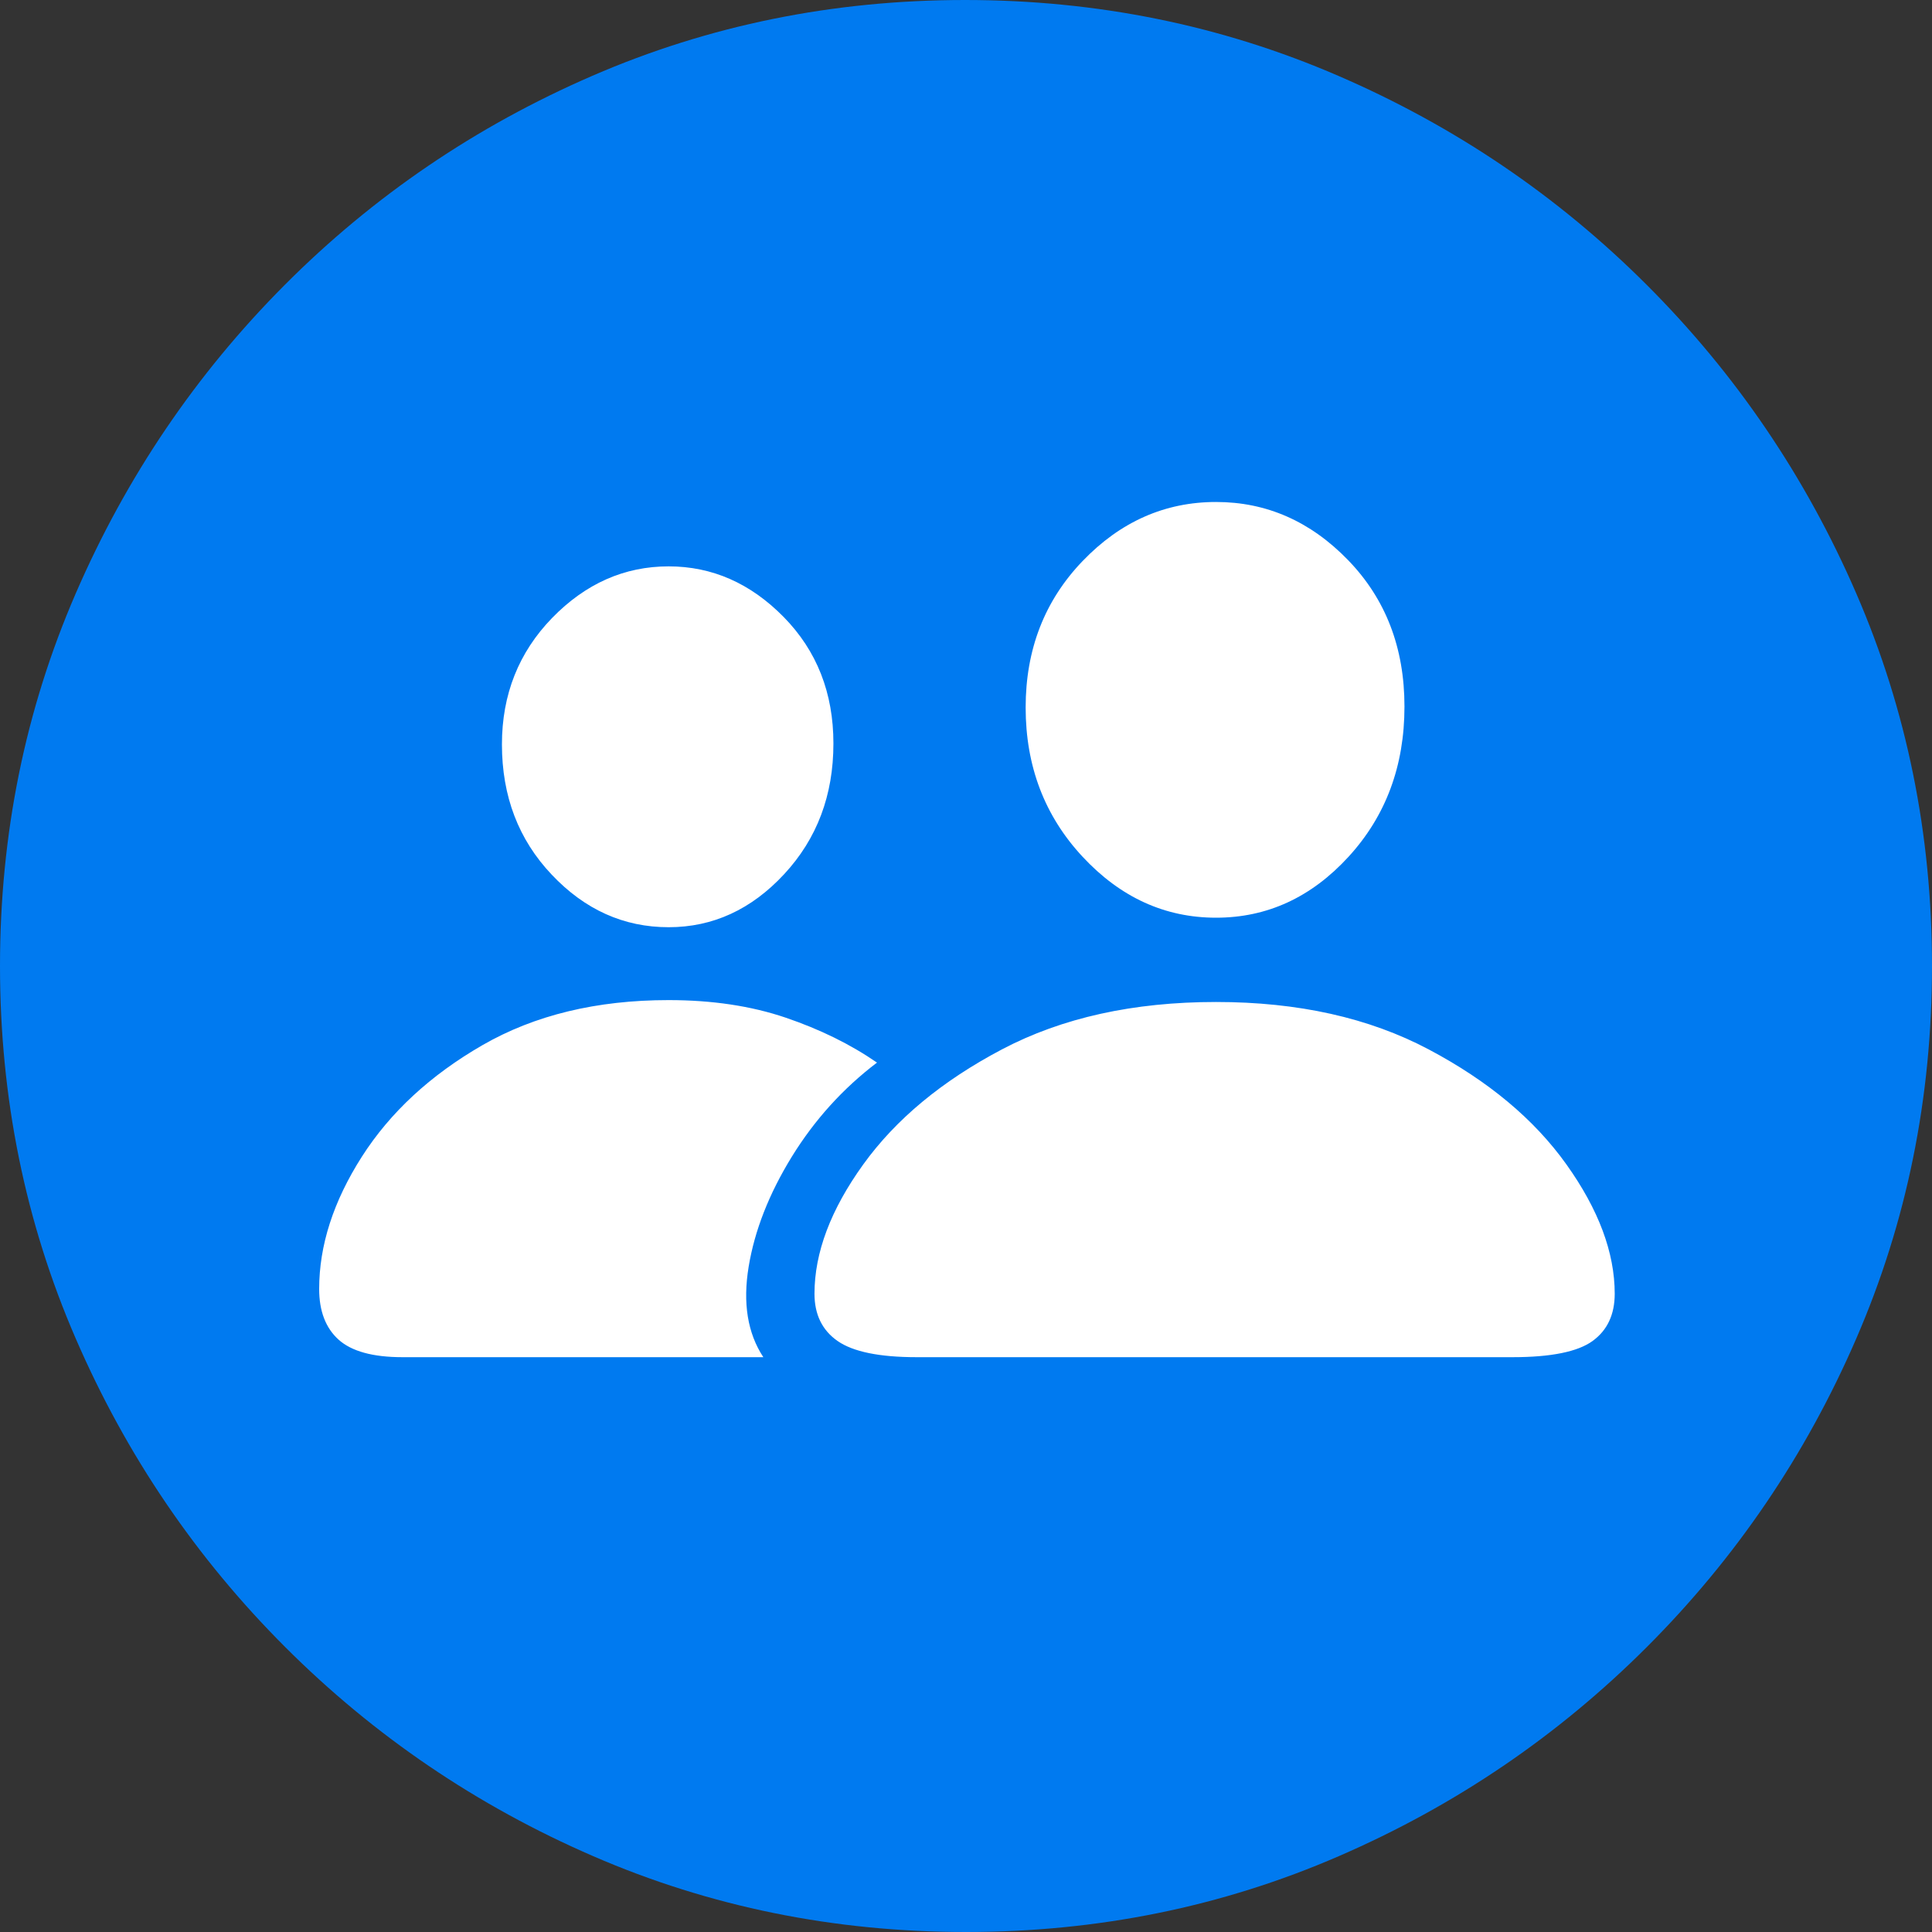
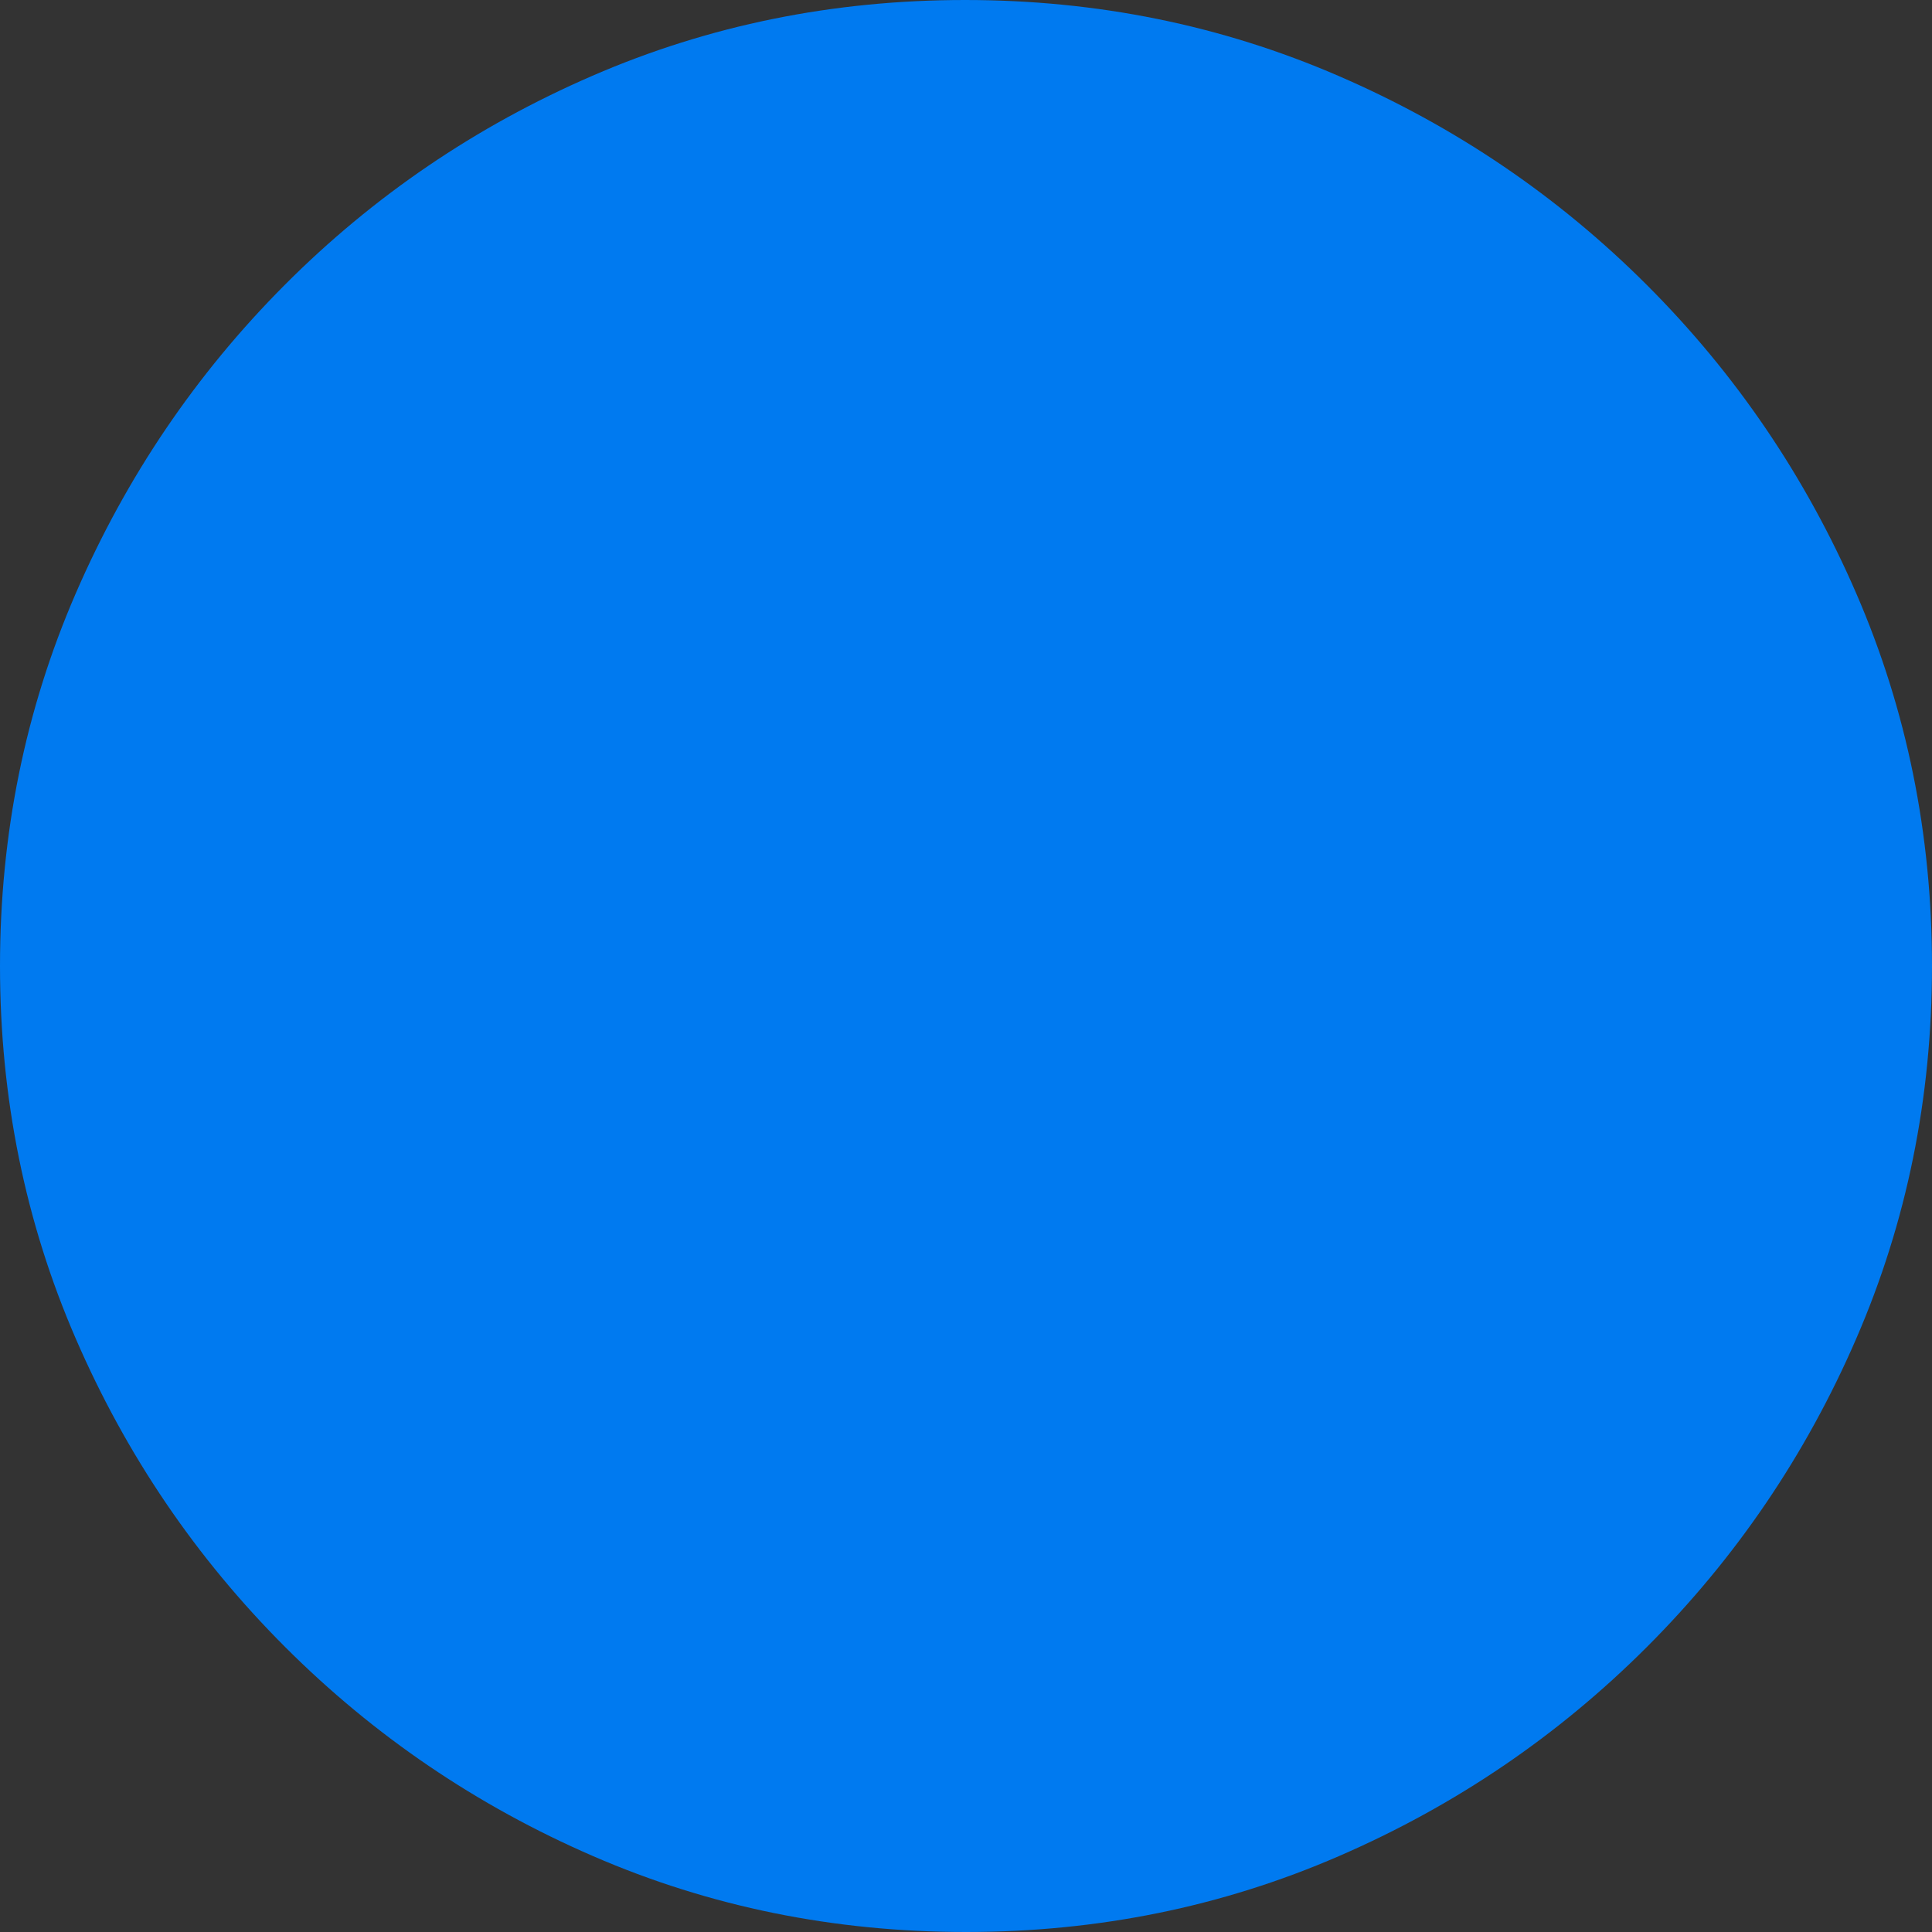
<svg xmlns="http://www.w3.org/2000/svg" width="40" height="40" viewBox="0 0 40 40" fill="none">
  <rect x="0" y="0" width="40" height="40" fill="#333333" stroke="none" />
  <path d="M20 40C22.732 40 25.304 39.477 27.716 38.431C30.128 37.386 32.255 35.941 34.098 34.098C35.941 32.255 37.386 30.128 38.431 27.716C39.477 25.304 40 22.732 40 20C40 17.268 39.477 14.696 38.431 12.284C37.386 9.873 35.941 7.745 34.098 5.902C32.255 4.059 30.124 2.614 27.706 1.569C25.288 0.523 22.712 0 19.98 0C17.248 0 14.677 0.523 12.265 1.569C9.853 2.614 7.729 4.059 5.892 5.902C4.056 7.745 2.614 9.873 1.569 12.284C0.523 14.696 0 17.268 0 20C0 22.732 0.523 25.304 1.569 27.716C2.614 30.128 4.059 32.255 5.902 34.098C7.745 35.941 9.873 37.386 12.284 38.431C14.696 39.477 17.268 40 20 40Z" fill="#007AF0" />
-   <path d="M18.98 28.099C18.209 28.099 17.663 27.987 17.343 27.765C17.023 27.543 16.863 27.216 16.863 26.785C16.863 25.935 17.199 25.043 17.873 24.108C18.546 23.174 19.503 22.38 20.745 21.726C21.987 21.072 23.464 20.745 25.177 20.745C26.876 20.745 28.343 21.072 29.578 21.726C30.814 22.38 31.765 23.174 32.431 24.108C33.098 25.043 33.431 25.935 33.431 26.785C33.431 27.216 33.278 27.543 32.971 27.765C32.663 27.987 32.111 28.099 31.314 28.099H18.98ZM25.177 19C24.118 19 23.196 18.579 22.412 17.736C21.628 16.893 21.235 15.863 21.235 14.648C21.235 13.445 21.628 12.435 22.412 11.618C23.196 10.801 24.118 10.393 25.177 10.393C26.222 10.393 27.134 10.794 27.912 11.598C28.69 12.402 29.078 13.412 29.078 14.628C29.078 15.857 28.693 16.893 27.922 17.736C27.15 18.579 26.235 19 25.177 19ZM8.333 28.099C7.719 28.099 7.278 27.977 7.01 27.736C6.742 27.494 6.608 27.144 6.608 26.687C6.608 25.785 6.902 24.873 7.49 23.951C8.078 23.03 8.912 22.259 9.99 21.638C11.069 21.017 12.353 20.706 13.843 20.706C14.745 20.706 15.552 20.827 16.265 21.069C16.977 21.311 17.608 21.621 18.157 22C17.451 22.536 16.863 23.187 16.392 23.951C15.922 24.716 15.624 25.474 15.5 26.226C15.376 26.978 15.477 27.602 15.804 28.099H8.333ZM13.843 19.197C12.915 19.197 12.108 18.834 11.422 18.108C10.735 17.383 10.392 16.484 10.392 15.412C10.392 14.38 10.739 13.507 11.431 12.794C12.124 12.082 12.928 11.726 13.843 11.726C14.745 11.726 15.539 12.076 16.226 12.775C16.912 13.474 17.255 14.347 17.255 15.393C17.255 16.465 16.915 17.366 16.235 18.099C15.556 18.831 14.758 19.197 13.843 19.197Z" fill="white" />
</svg>